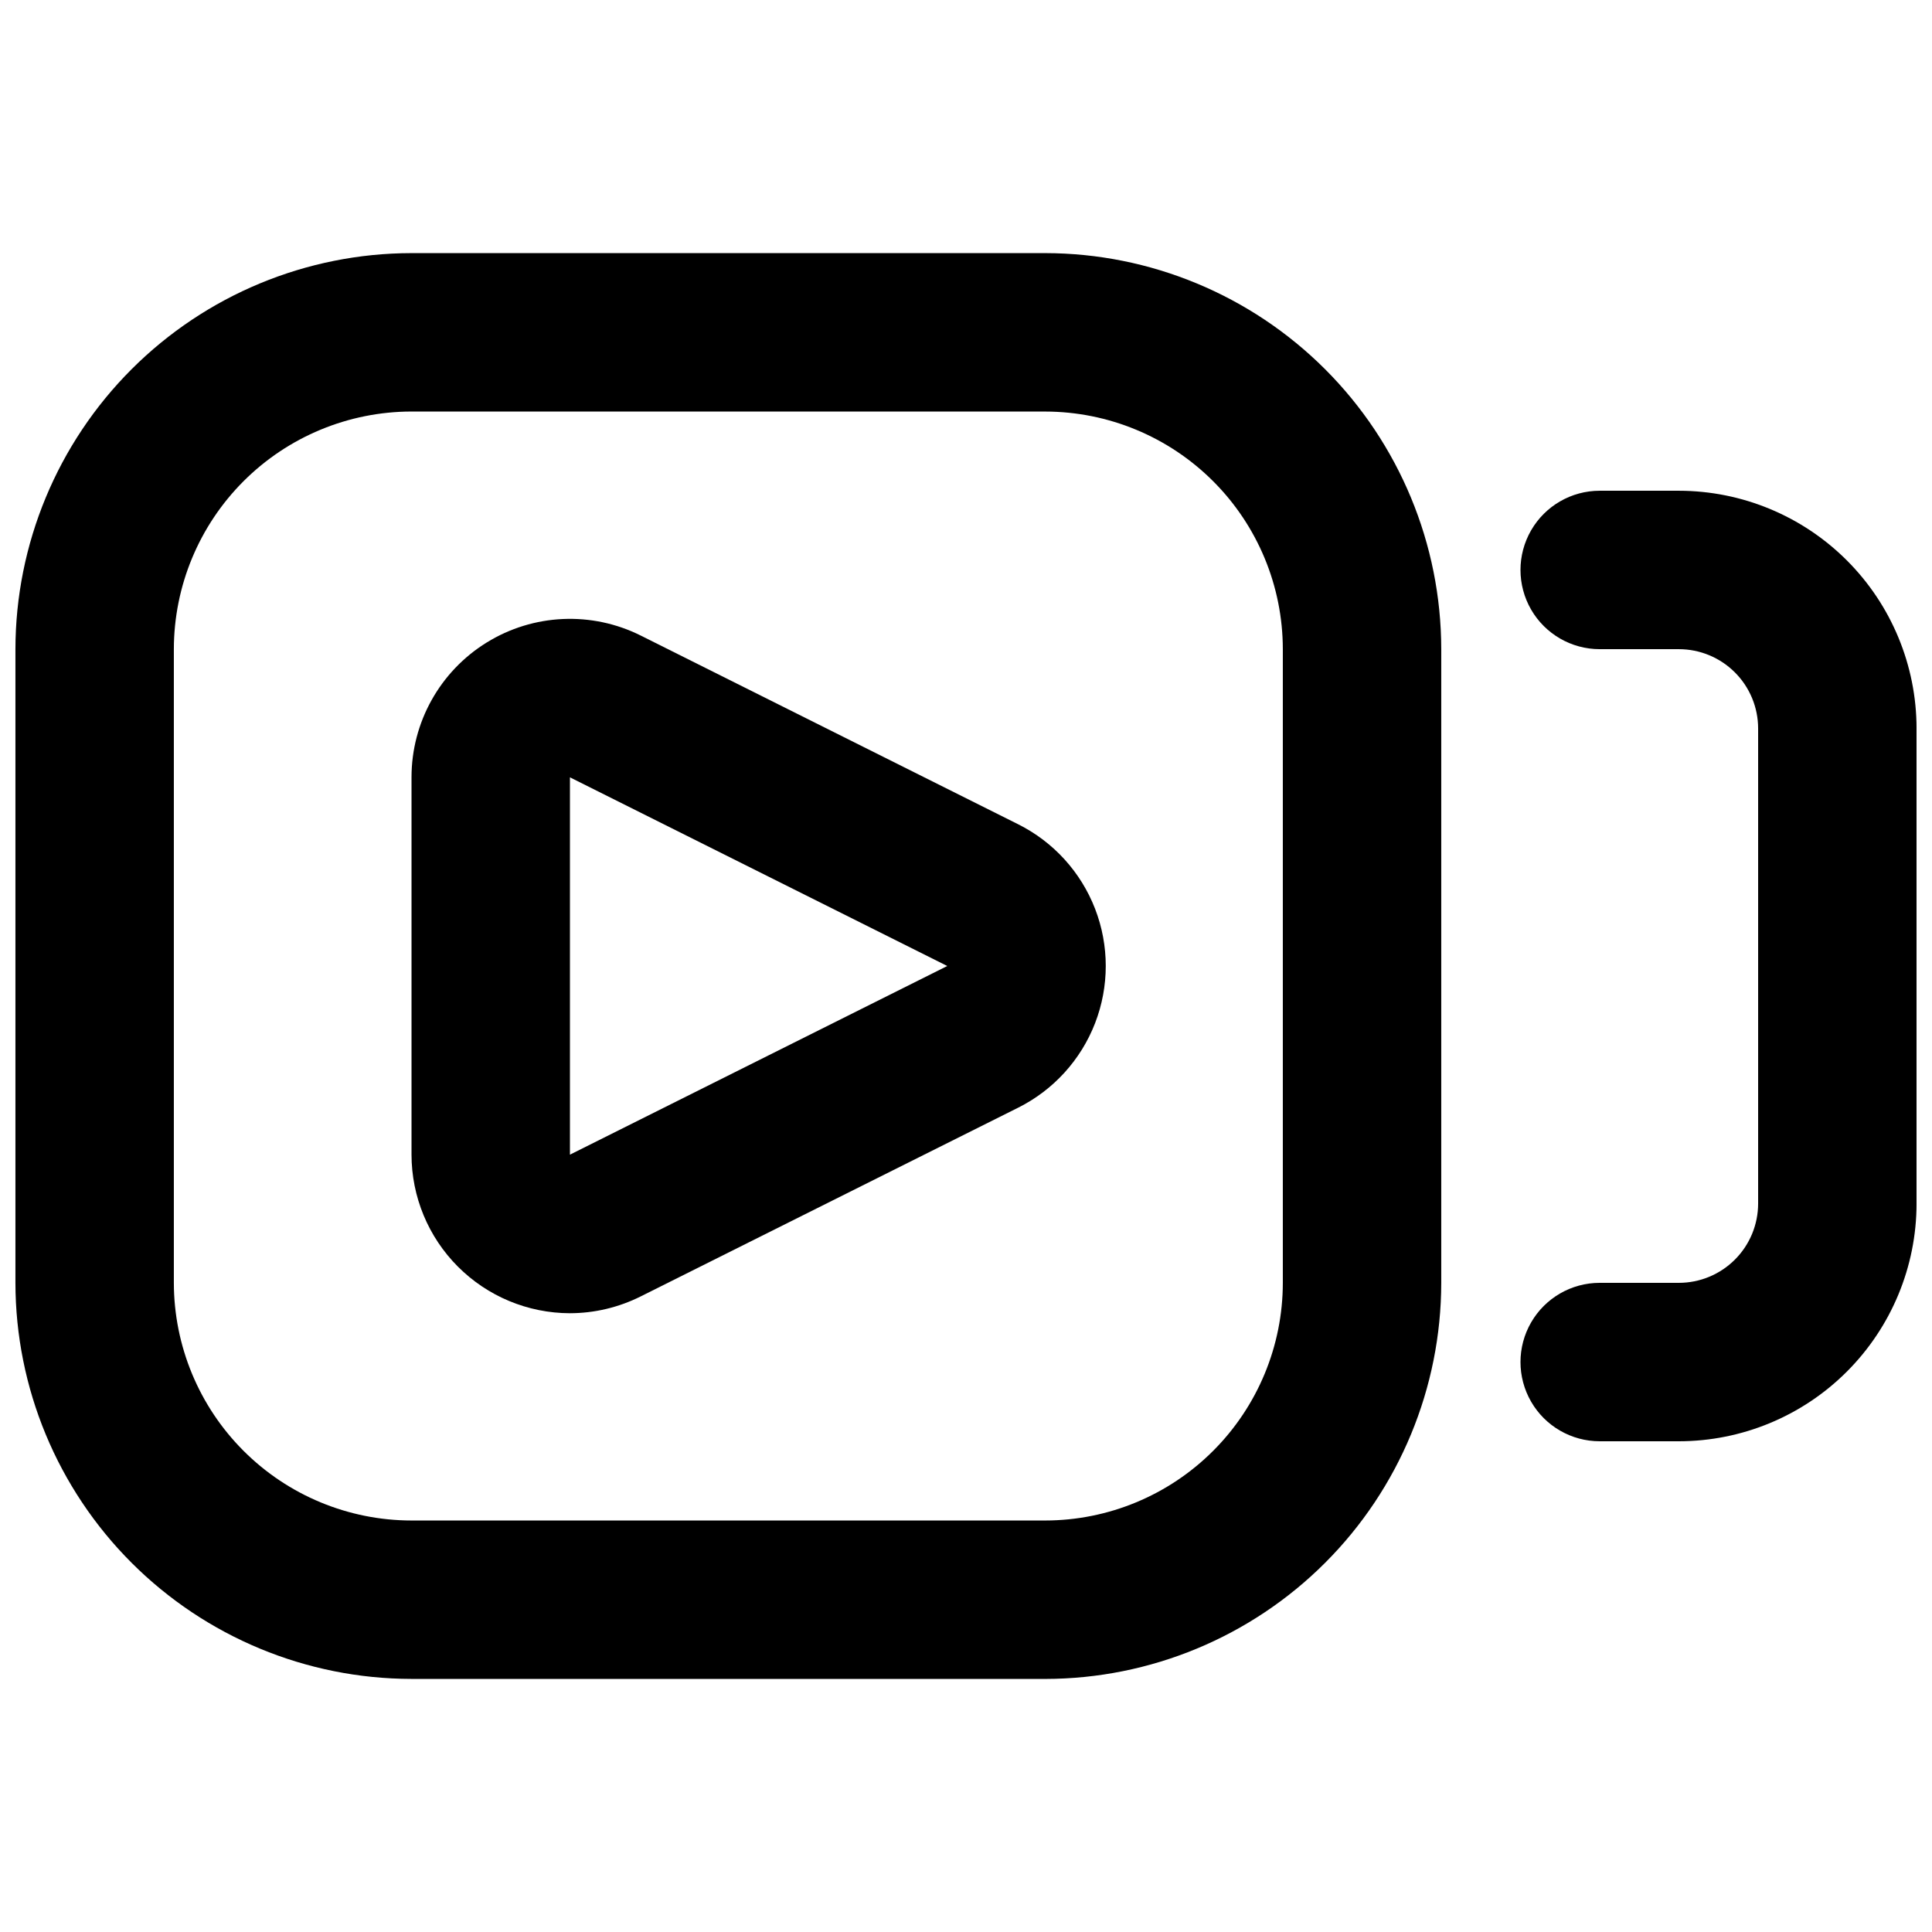
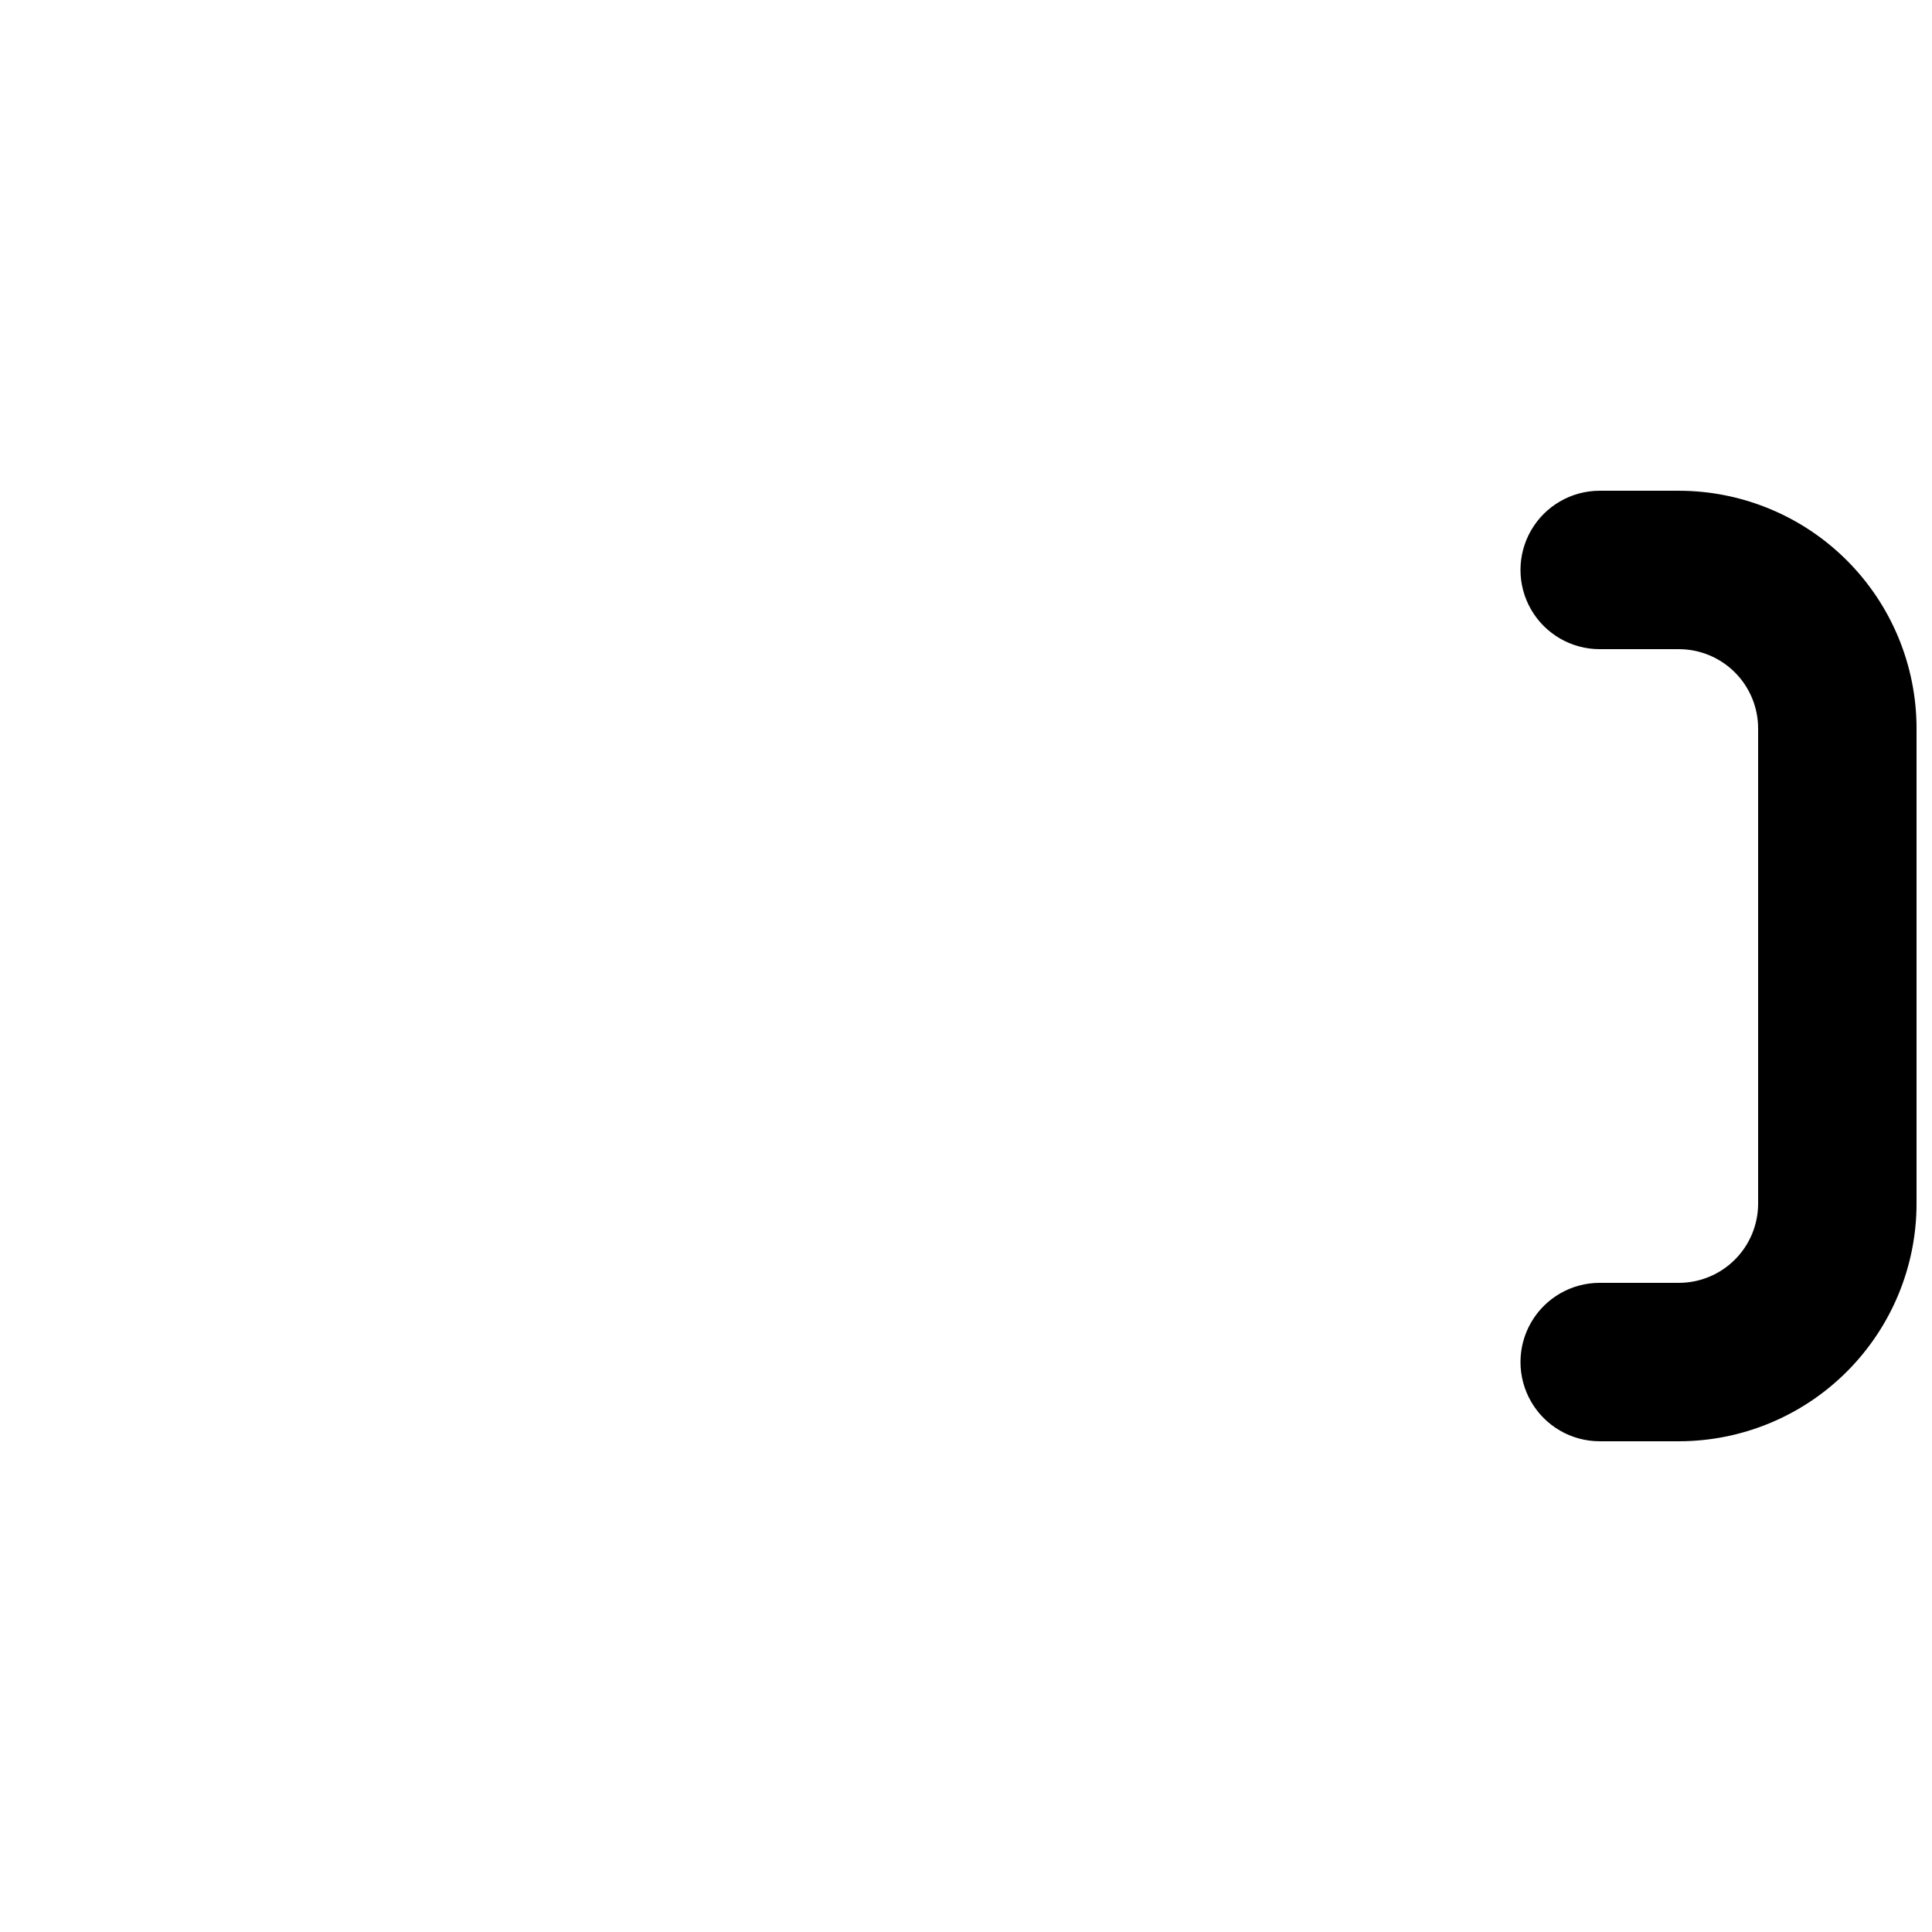
<svg xmlns="http://www.w3.org/2000/svg" width="800px" height="800px" version="1.1" viewBox="144 144 512 512">
  <defs>
    <clipPath id="b">
-       <path d="m148.09 211h377.91v378h-377.91z" />
-     </clipPath>
+       </clipPath>
    <clipPath id="a">
      <path d="m546 274h105.9v252h-105.9z" />
    </clipPath>
  </defs>
  <g clip-path="url(#b)">
-     <path d="m420.99 588.93h-167.94c-27.828-0.031-54.504-11.102-74.184-30.777-19.676-19.676-30.746-46.355-30.777-74.184v-167.93c0.031-27.828 11.102-54.508 30.777-74.184 19.68-19.676 46.355-30.746 74.184-30.777h167.94c27.824 0.031 54.504 11.102 74.18 30.777 19.676 19.676 30.746 46.355 30.777 74.184v167.94-0.004c-0.031 27.828-11.102 54.508-30.777 74.184-19.676 19.676-46.355 30.746-74.18 30.777zm-167.94-335.87c-16.699 0.02-32.703 6.66-44.512 18.465-11.805 11.805-18.445 27.812-18.465 44.512v167.94-0.004c0.02 16.699 6.66 32.707 18.465 44.512 11.809 11.809 27.812 18.449 44.512 18.465h167.94c16.695-0.016 32.703-6.656 44.508-18.465 11.809-11.805 18.449-27.812 18.465-44.512v-167.93c-0.016-16.699-6.656-32.707-18.465-44.512-11.805-11.805-27.812-18.445-44.508-18.465z" />
-   </g>
-   <path d="m295.01 492.02c-11.133-0.031-21.797-4.469-29.66-12.348-7.863-7.875-12.281-18.547-12.293-29.68v-99.996c-0.004-14.551 7.531-28.066 19.91-35.719s27.836-8.348 40.852-1.84l100 50c9.348 4.672 16.617 12.66 20.391 22.41 3.769 9.746 3.769 20.547 0 30.297-3.773 9.746-11.043 17.734-20.391 22.406l-100 50c-5.84 2.93-12.277 4.461-18.809 4.469zm0.031-142.02v99.996l100-49.996z" />
+     </g>
  <g clip-path="url(#a)">
    <path d="m588.93 525.95h-20.992c-7.5 0-14.43-4-18.18-10.496-3.75-6.492-3.75-14.496 0-20.992 3.75-6.492 10.68-10.496 18.18-10.496h20.992c5.566-0.004 10.902-2.219 14.836-6.156 3.938-3.934 6.148-9.27 6.156-14.832v-125.95c-0.008-5.566-2.219-10.902-6.156-14.836-3.934-3.938-9.27-6.148-14.836-6.156h-20.992c-7.5 0-14.43-4.004-18.18-10.496-3.75-6.496-3.75-14.496 0-20.992 3.75-6.496 10.68-10.496 18.18-10.496h20.992c16.699 0.02 32.707 6.66 44.512 18.465 11.805 11.805 18.449 27.812 18.465 44.512v125.95c-0.016 16.695-6.66 32.703-18.465 44.508-11.805 11.809-27.812 18.449-44.512 18.465z" />
  </g>
</svg>